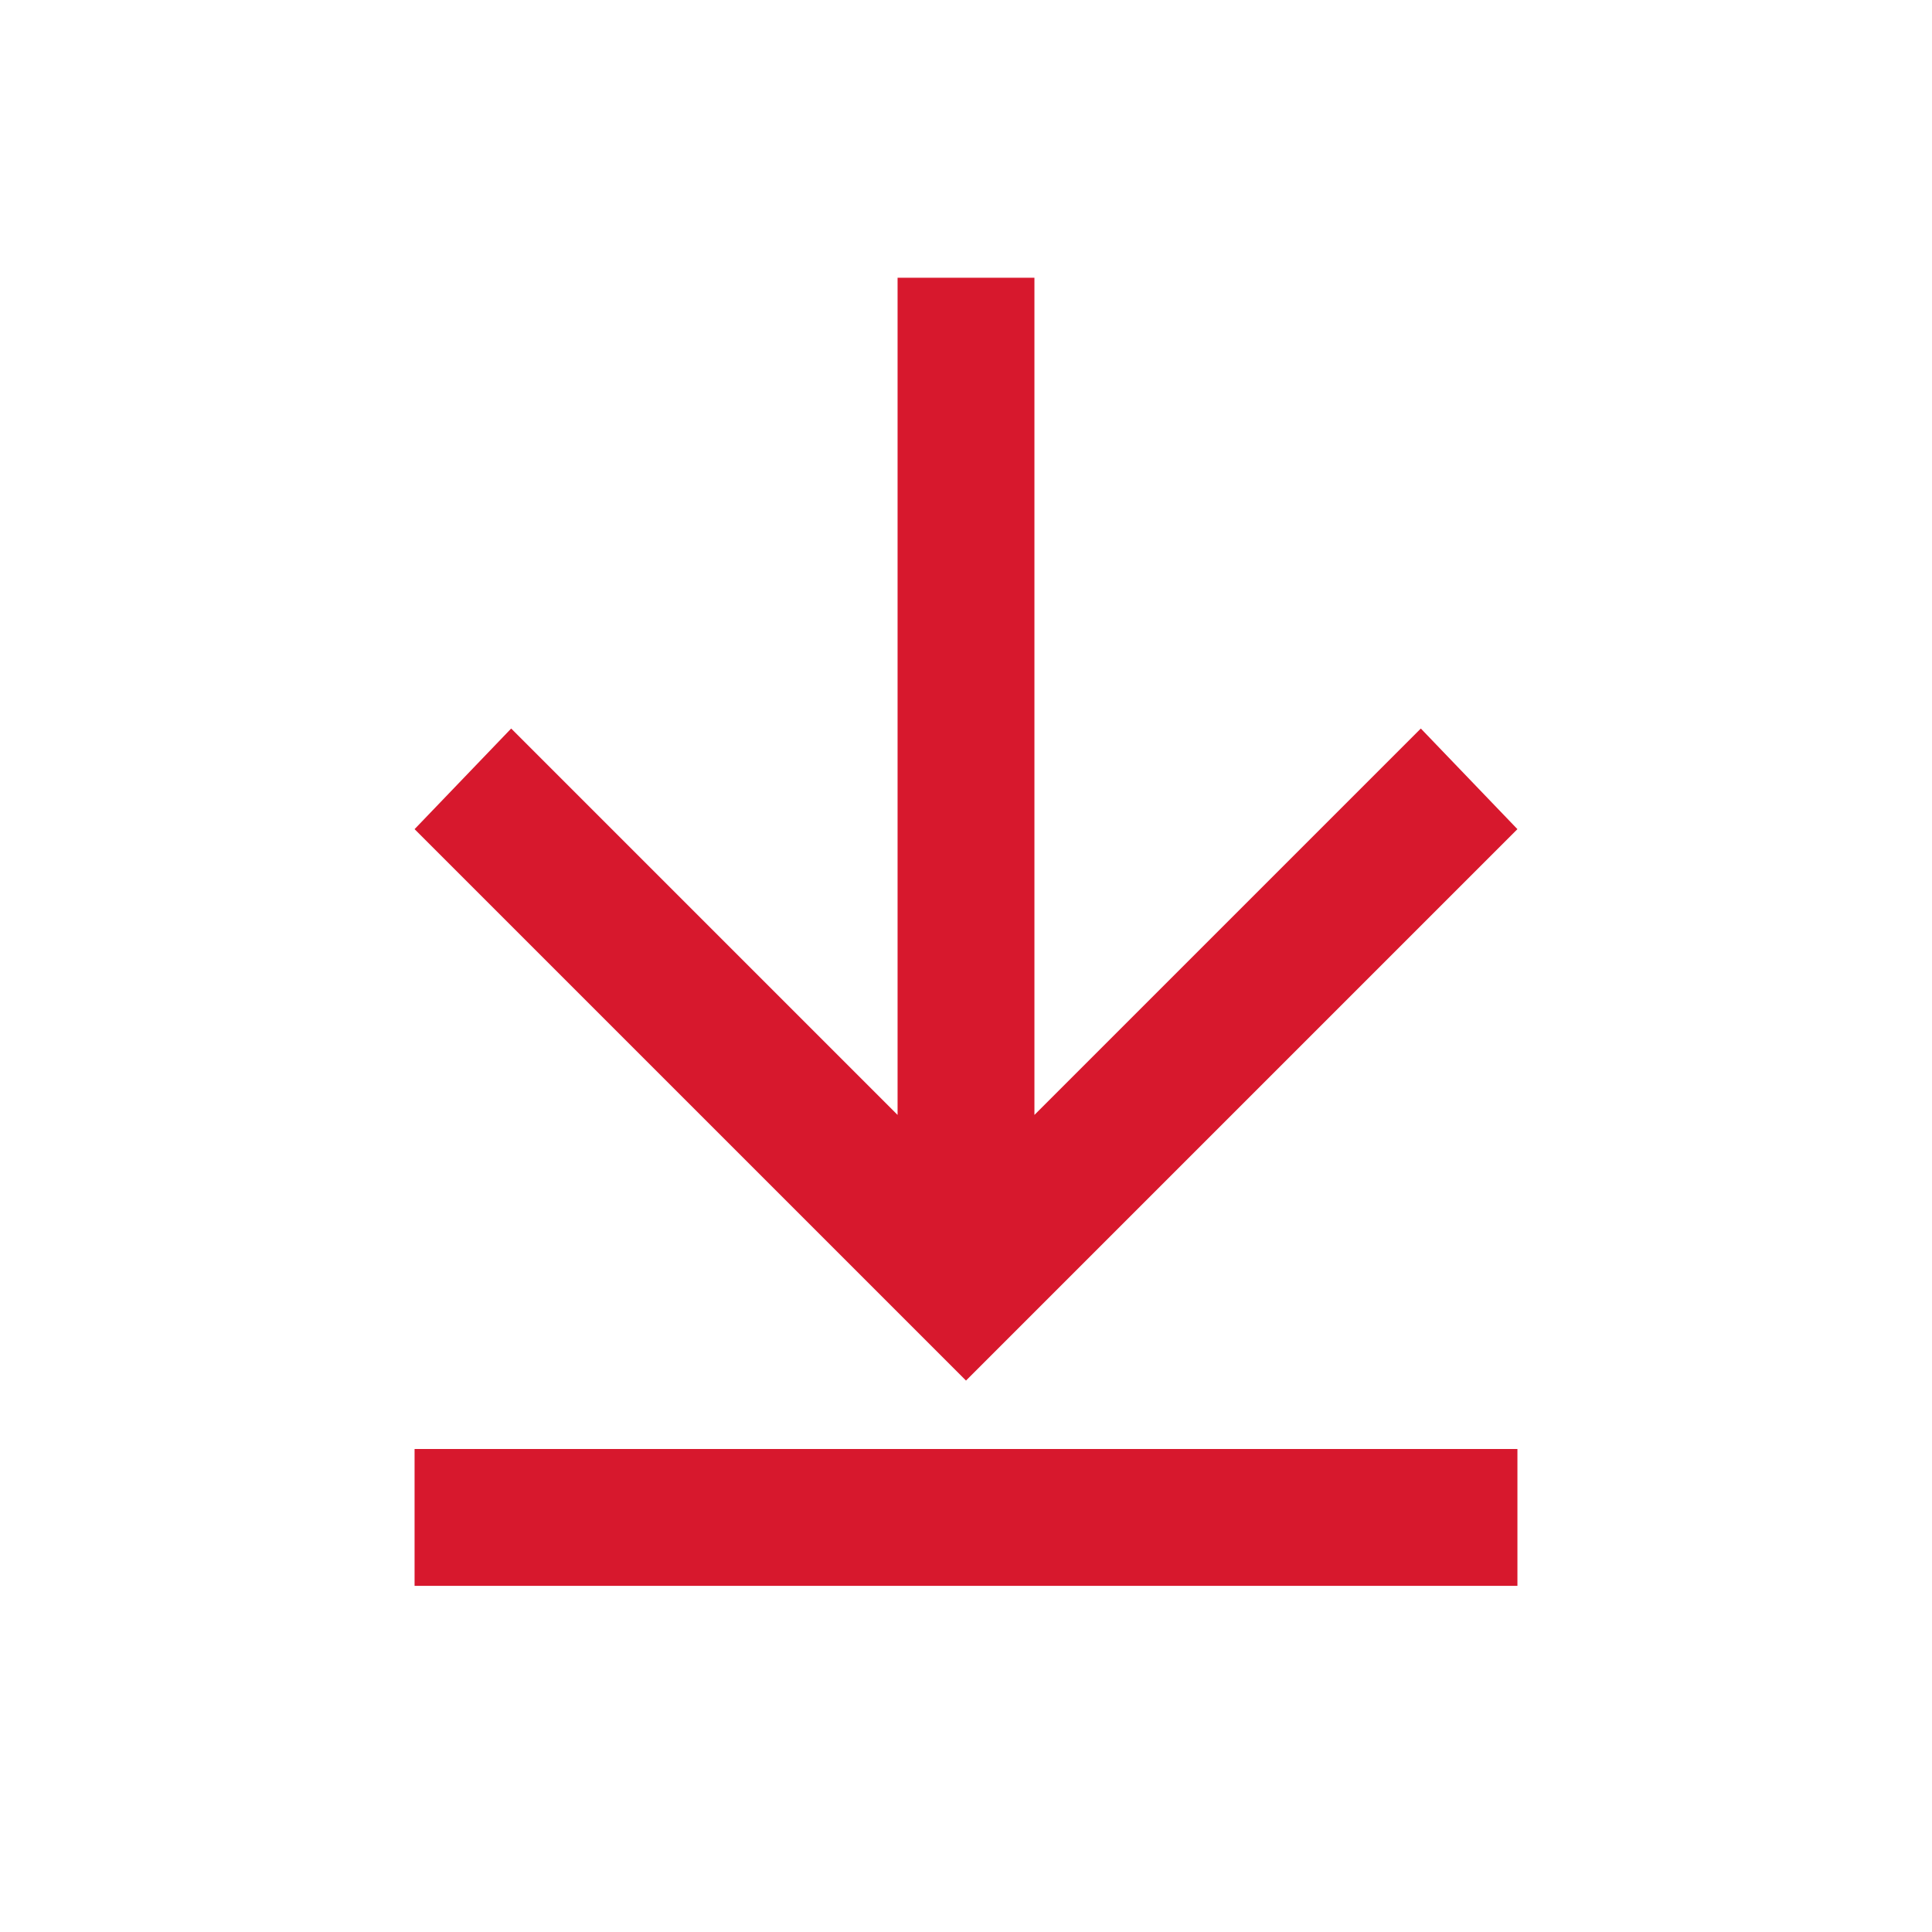
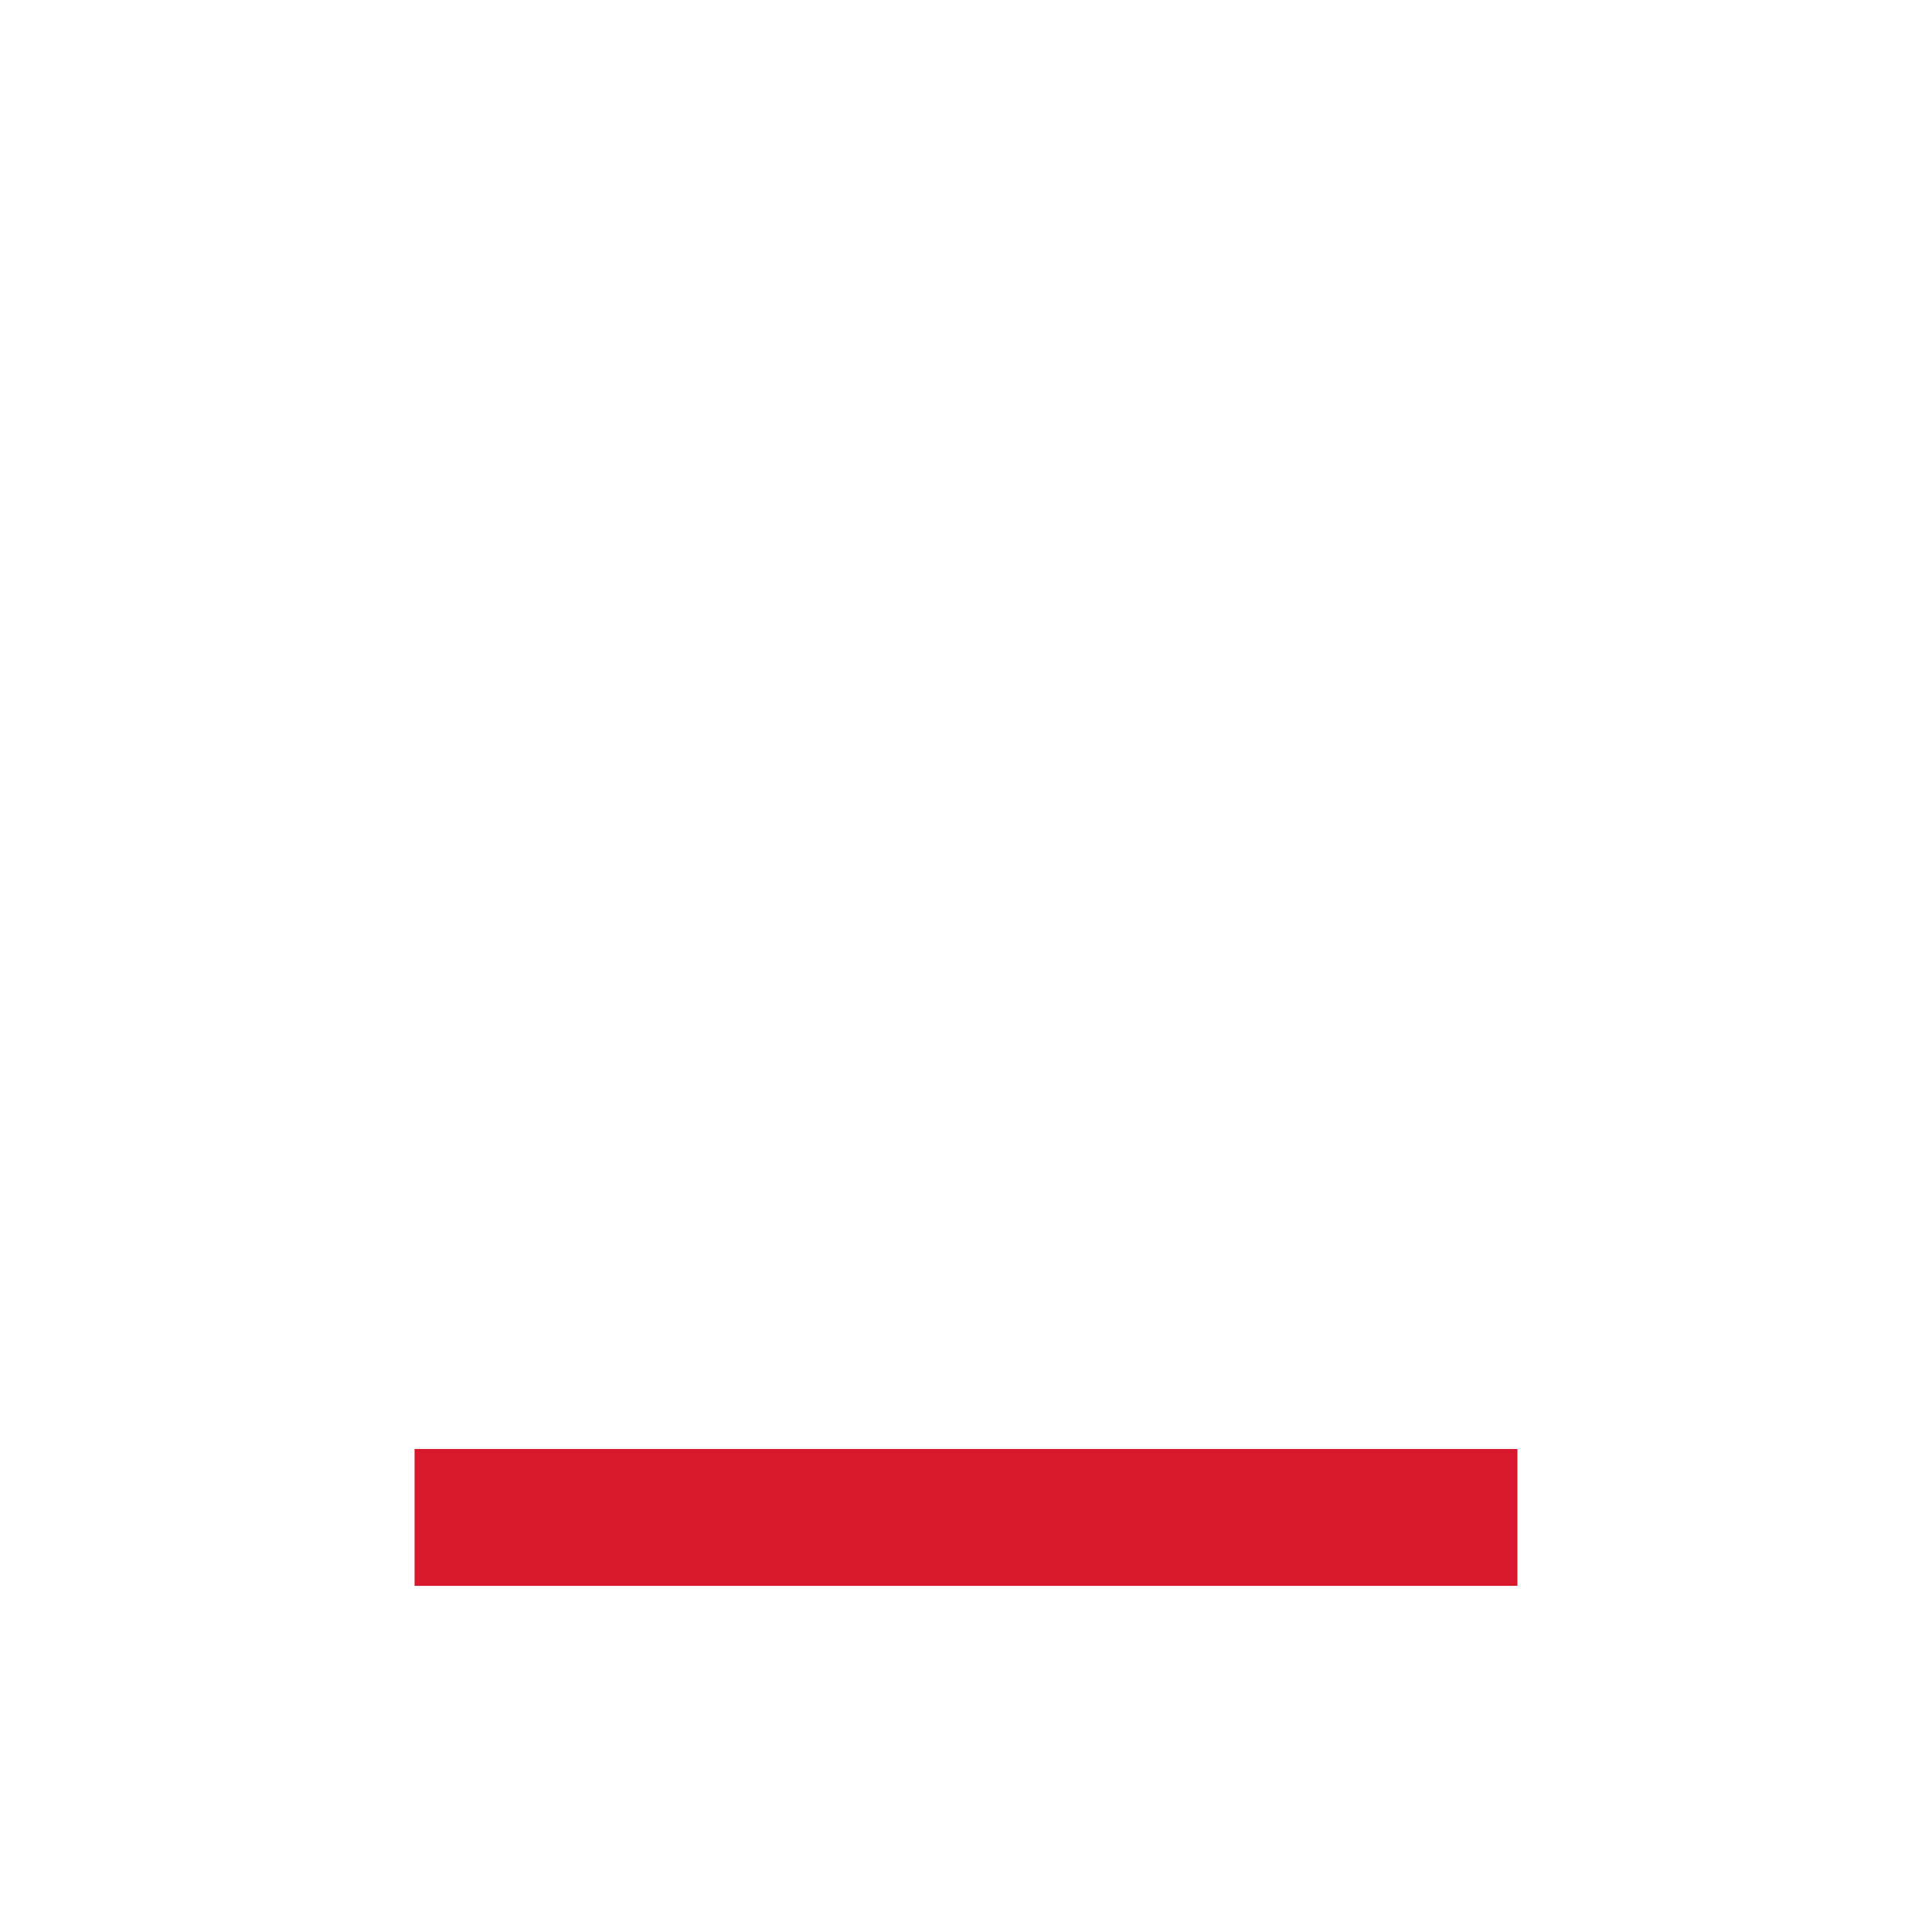
<svg xmlns="http://www.w3.org/2000/svg" version="1.1" id="Шар_1" x="0px" y="0px" width="48px" height="48px" viewBox="0 0 48 48" style="enable-background:new 0 0 48 48;" xml:space="preserve">
  <style type="text/css">
	.st0{fill:#D7182D;}
</style>
  <polygon id="Path" class="st0" points="10.3,36 37.7,36 37.7,39.4 10.3,39.4 " />
-   <polygon id="_xE829_" class="st0" points="37.7,20.6 35.3,18.1 25.7,27.7 25.7,6.9 22.3,6.9 22.3,27.7 12.7,18.1 10.3,20.6 24,34.3   " />
</svg>